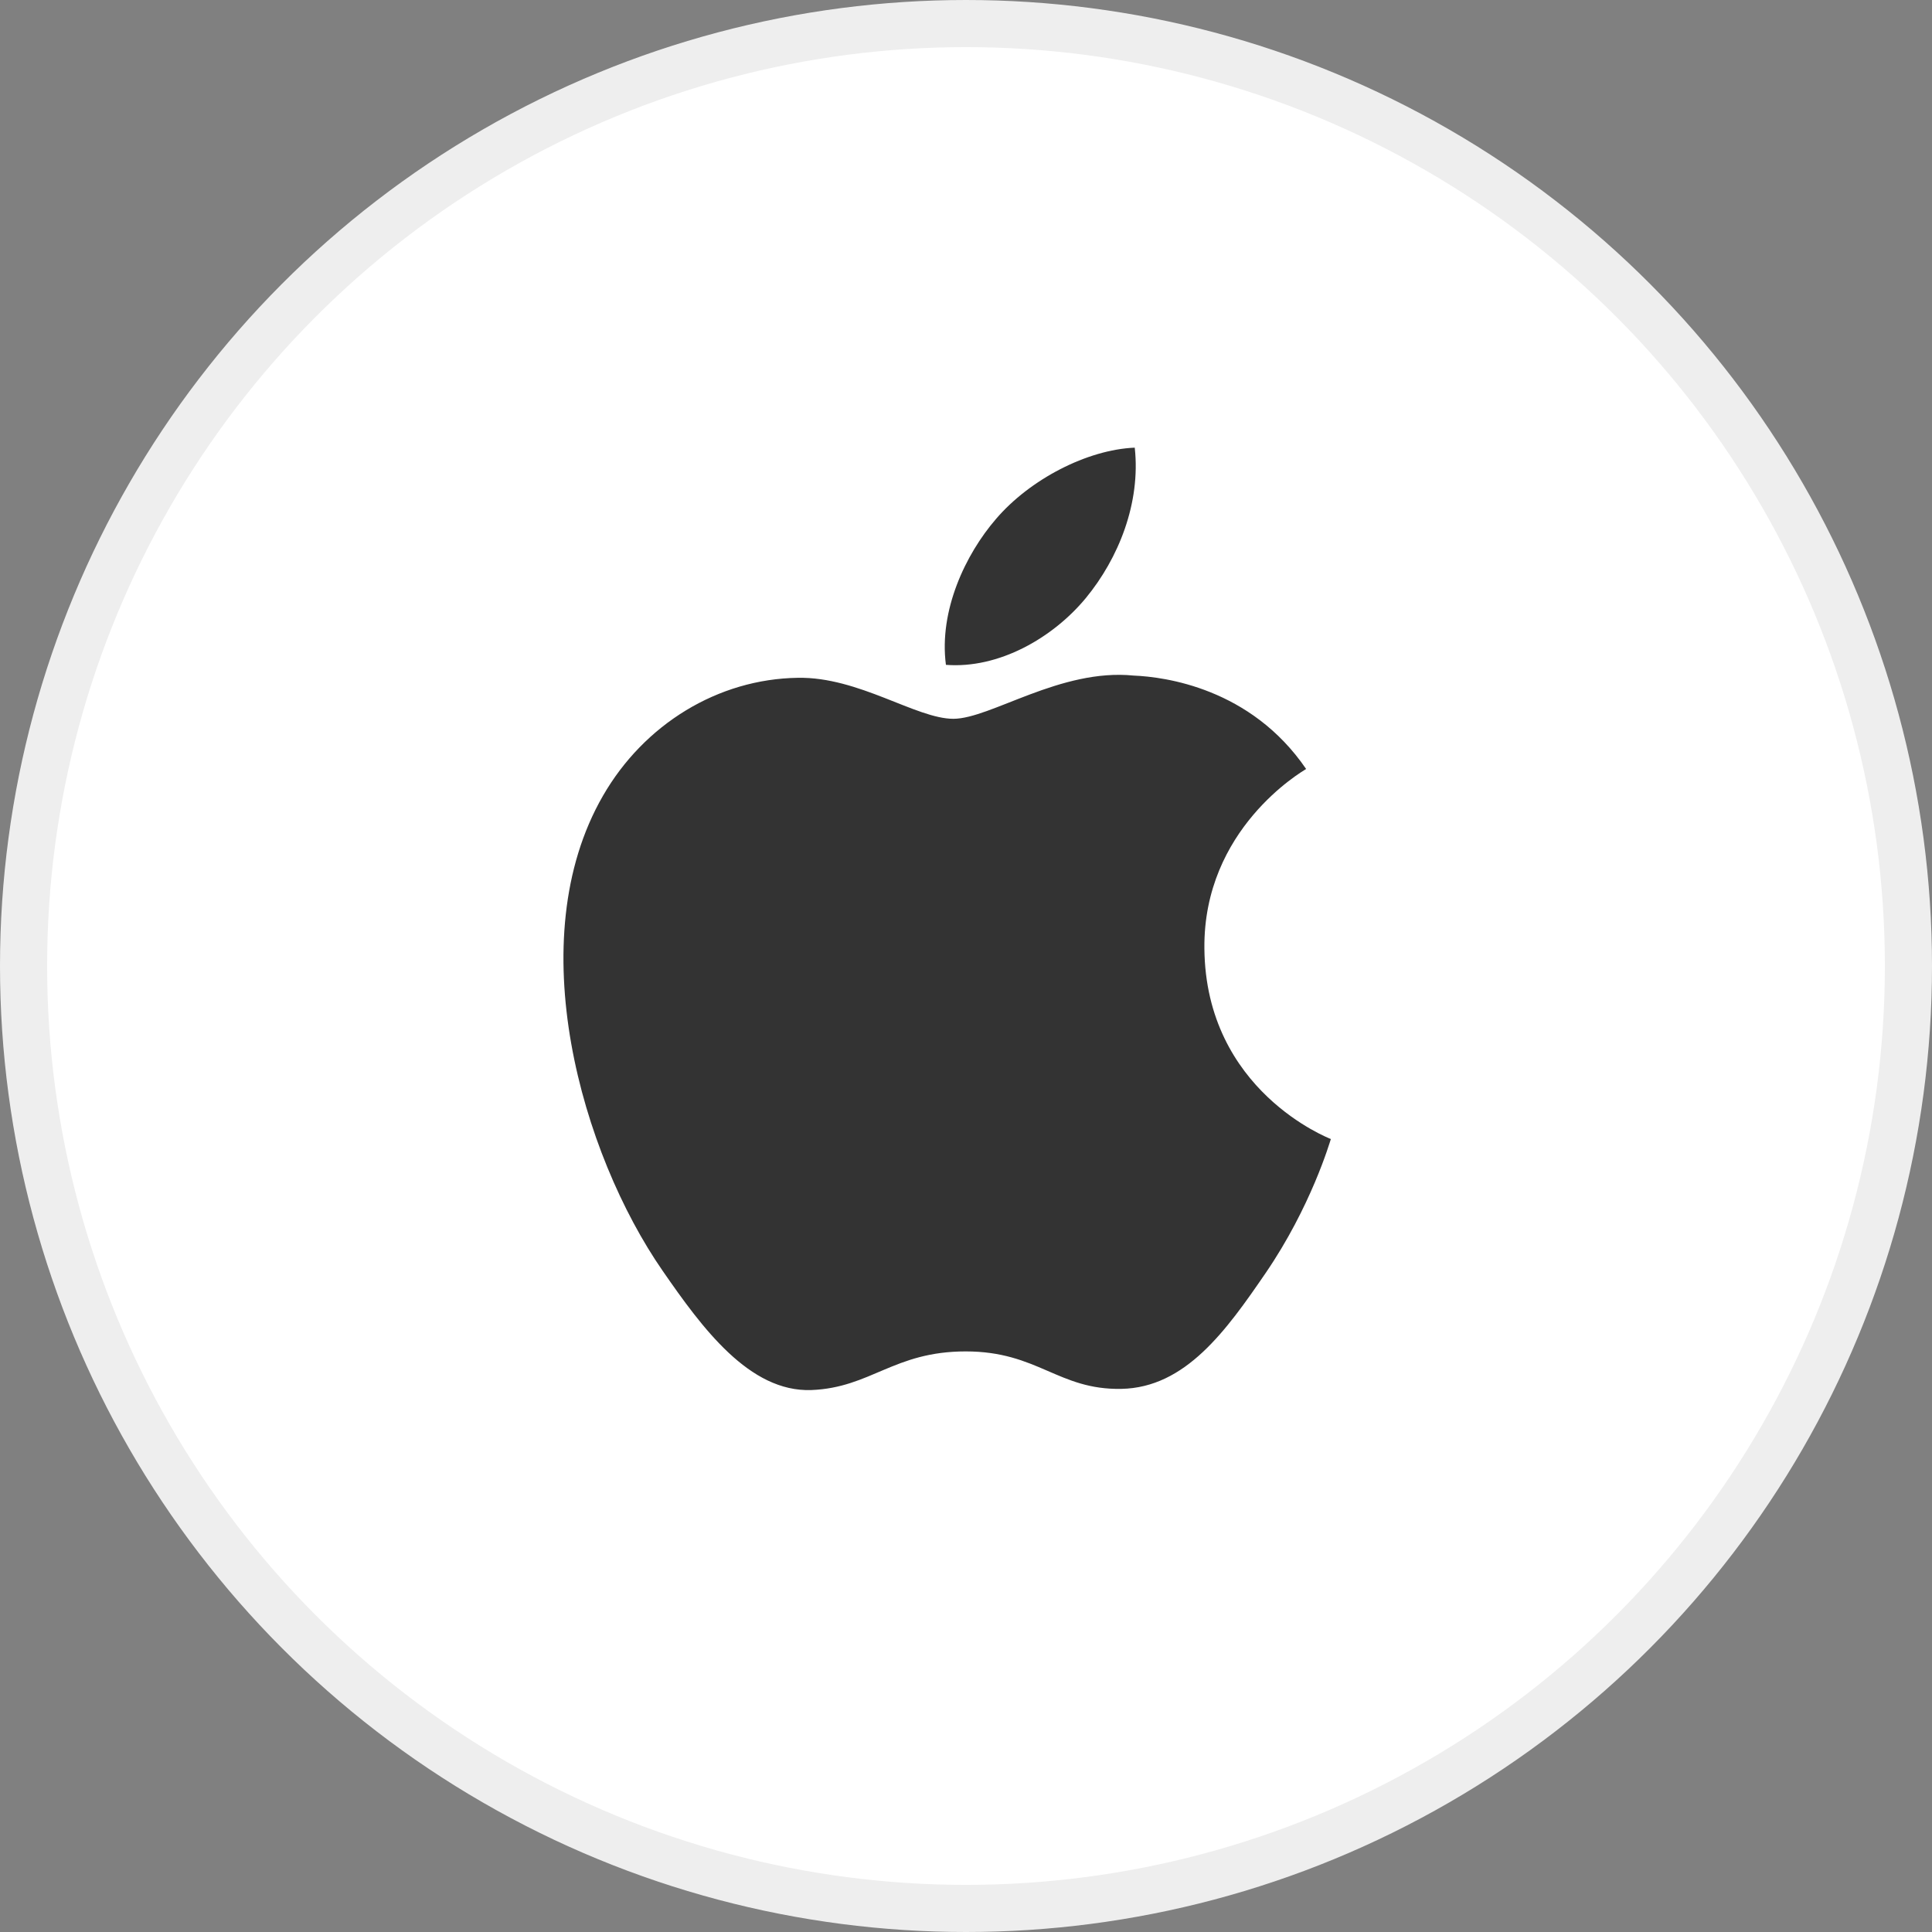
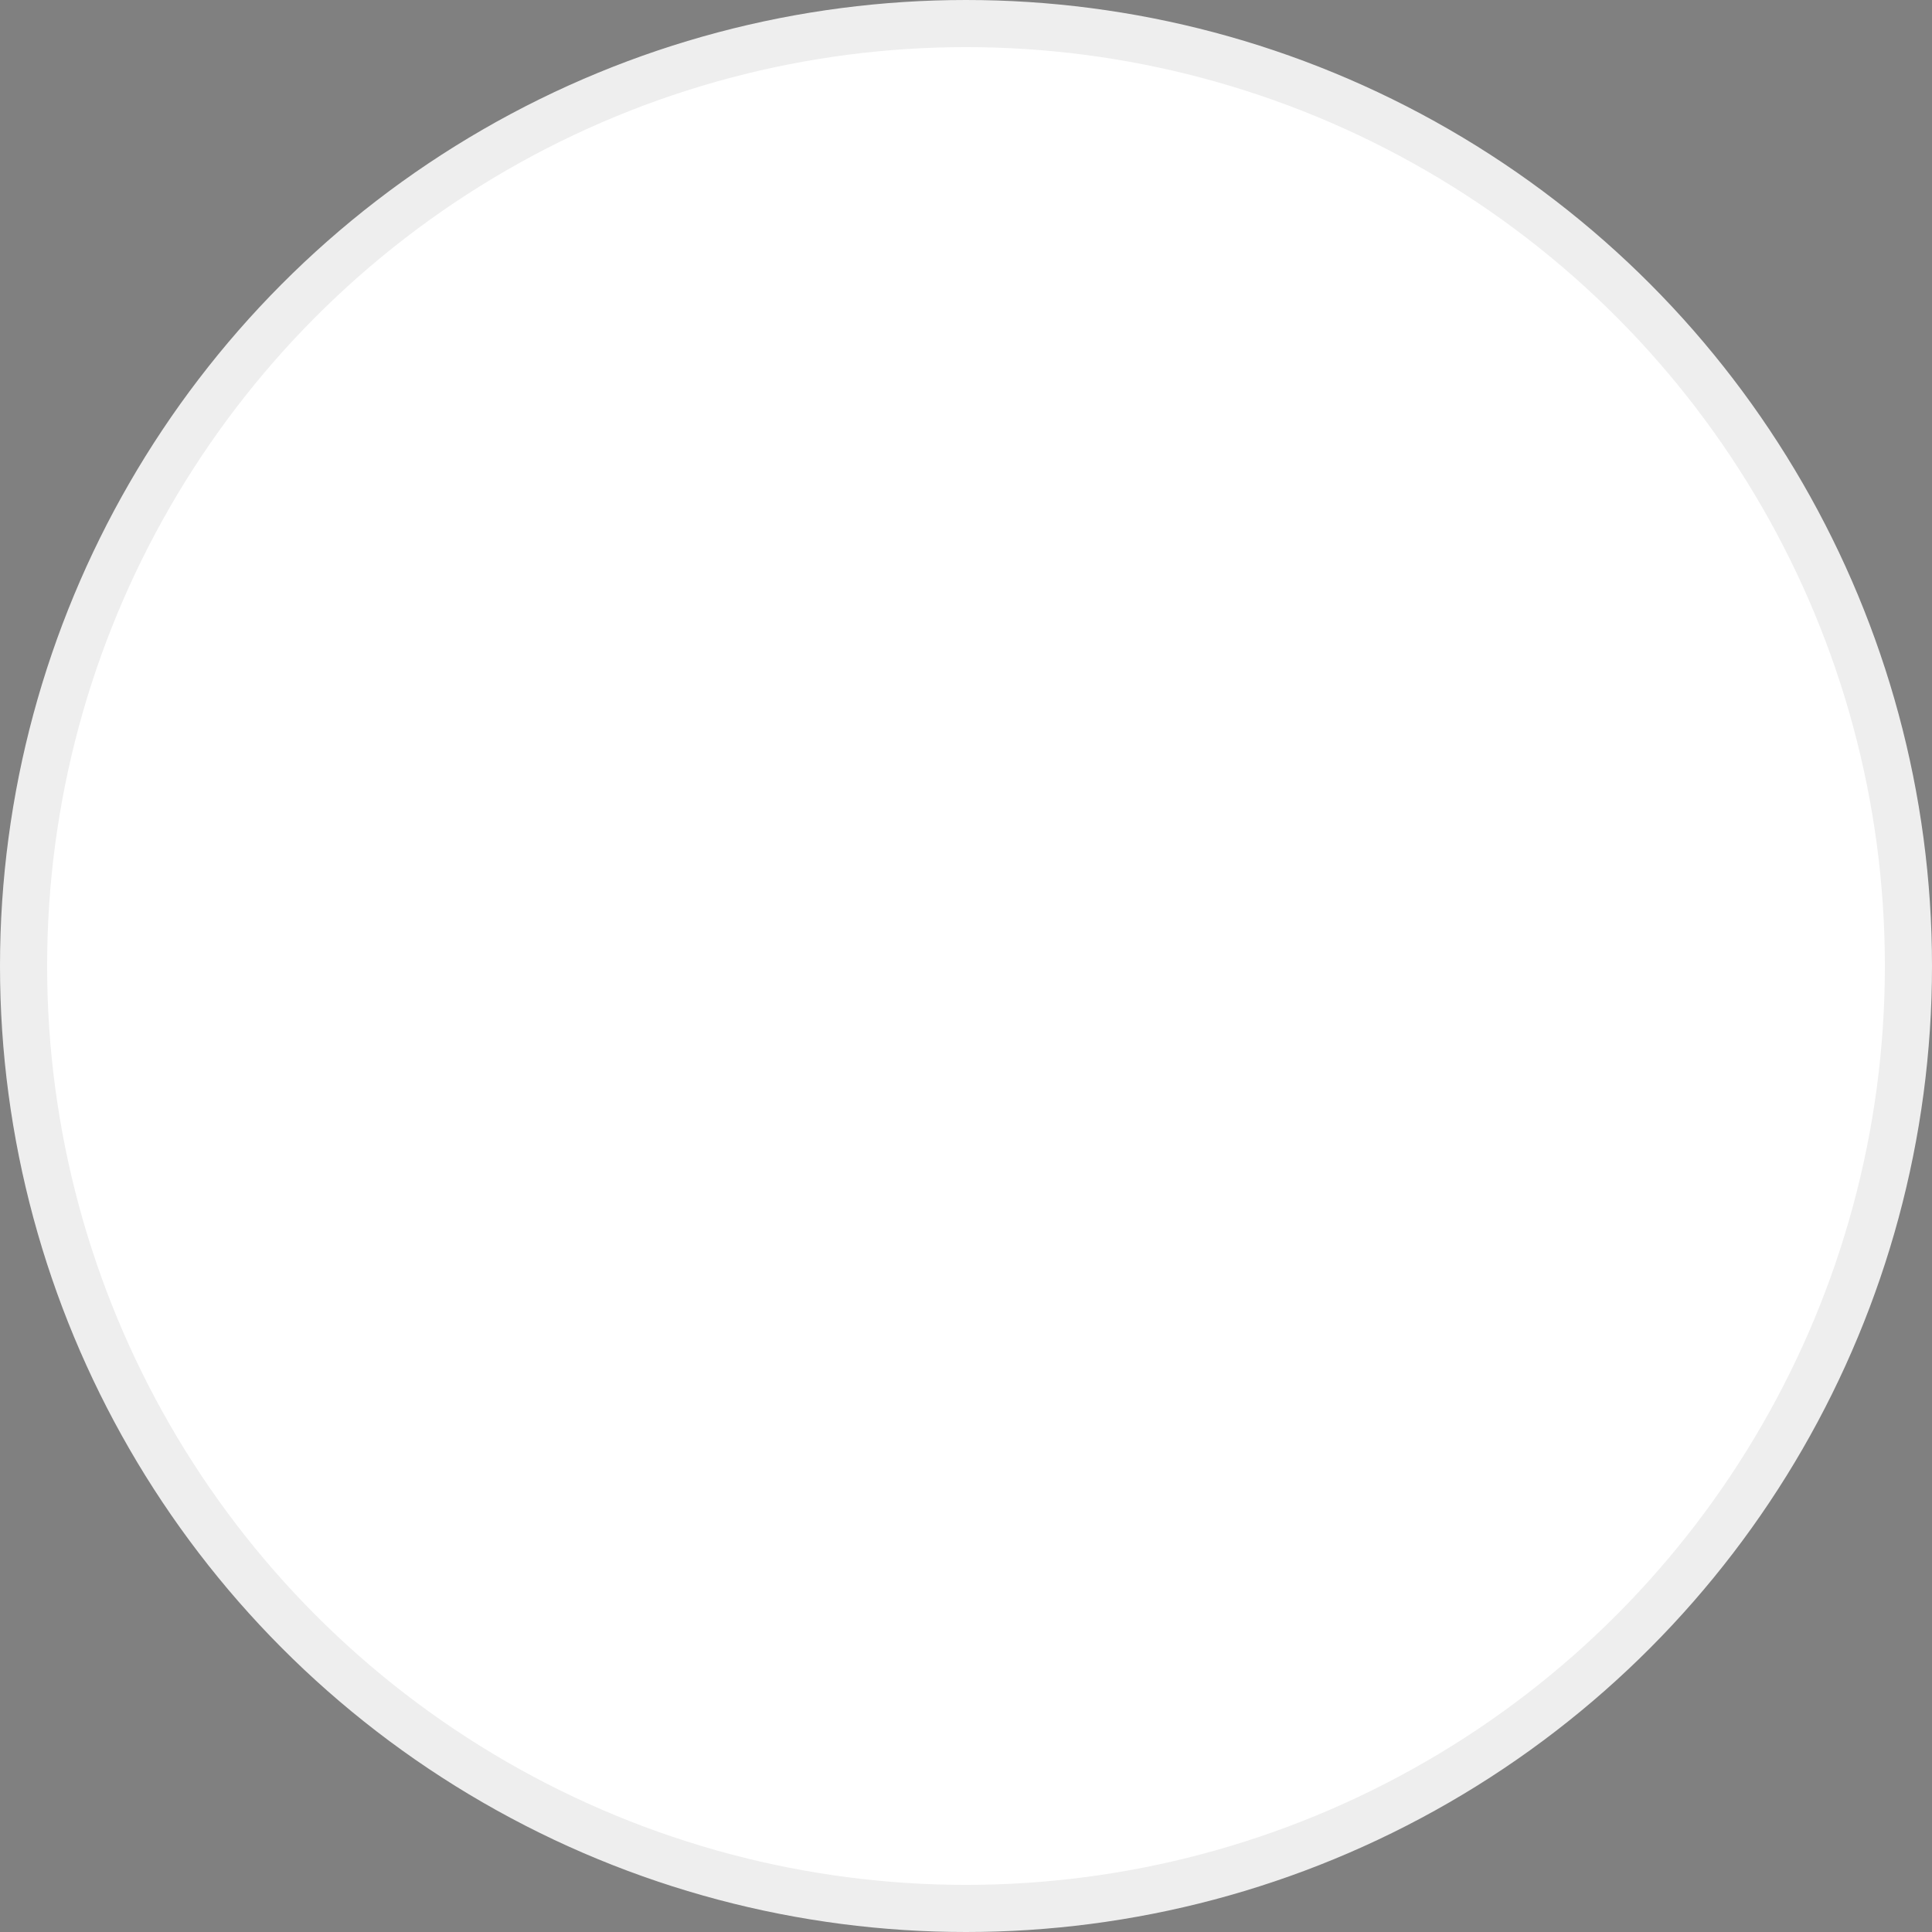
<svg xmlns="http://www.w3.org/2000/svg" width="41" height="41" viewBox="0 0 41 41" fill="none">
  <rect x="0" y="0" width="41" height="41" fill="#808080" stroke="none" />
  <circle cx="20.5" cy="20.5" r="20" stroke="rgba(238, 238, 238, 1)" stroke-width="1" fill="#FFFFFF">
</circle>
-   <path d="M25.559 20.127C25.534 17.594 27.624 16.379 27.718 16.319C26.543 14.599 24.713 14.364 24.061 14.337C22.503 14.179 21.022 15.254 20.231 15.254C19.443 15.254 18.223 14.36 16.931 14.384C15.234 14.409 13.668 15.371 12.794 16.891C11.031 19.952 12.343 24.486 14.062 26.968C14.902 28.183 15.904 29.547 17.219 29.499C18.485 29.448 18.964 28.679 20.495 28.679C22.026 28.679 22.456 29.499 23.797 29.474C25.159 29.448 26.023 28.236 26.858 27.017C27.822 25.608 28.219 24.242 28.243 24.172C28.213 24.159 25.585 23.152 25.559 20.127ZM23.041 12.694C23.739 11.847 24.21 10.672 24.081 9.5C23.076 9.541 21.857 10.17 21.136 11.014C20.488 11.764 19.922 12.96 20.074 14.109C21.196 14.196 22.342 13.538 23.041 12.694Z" fill="#333333">
- </path>
</svg>